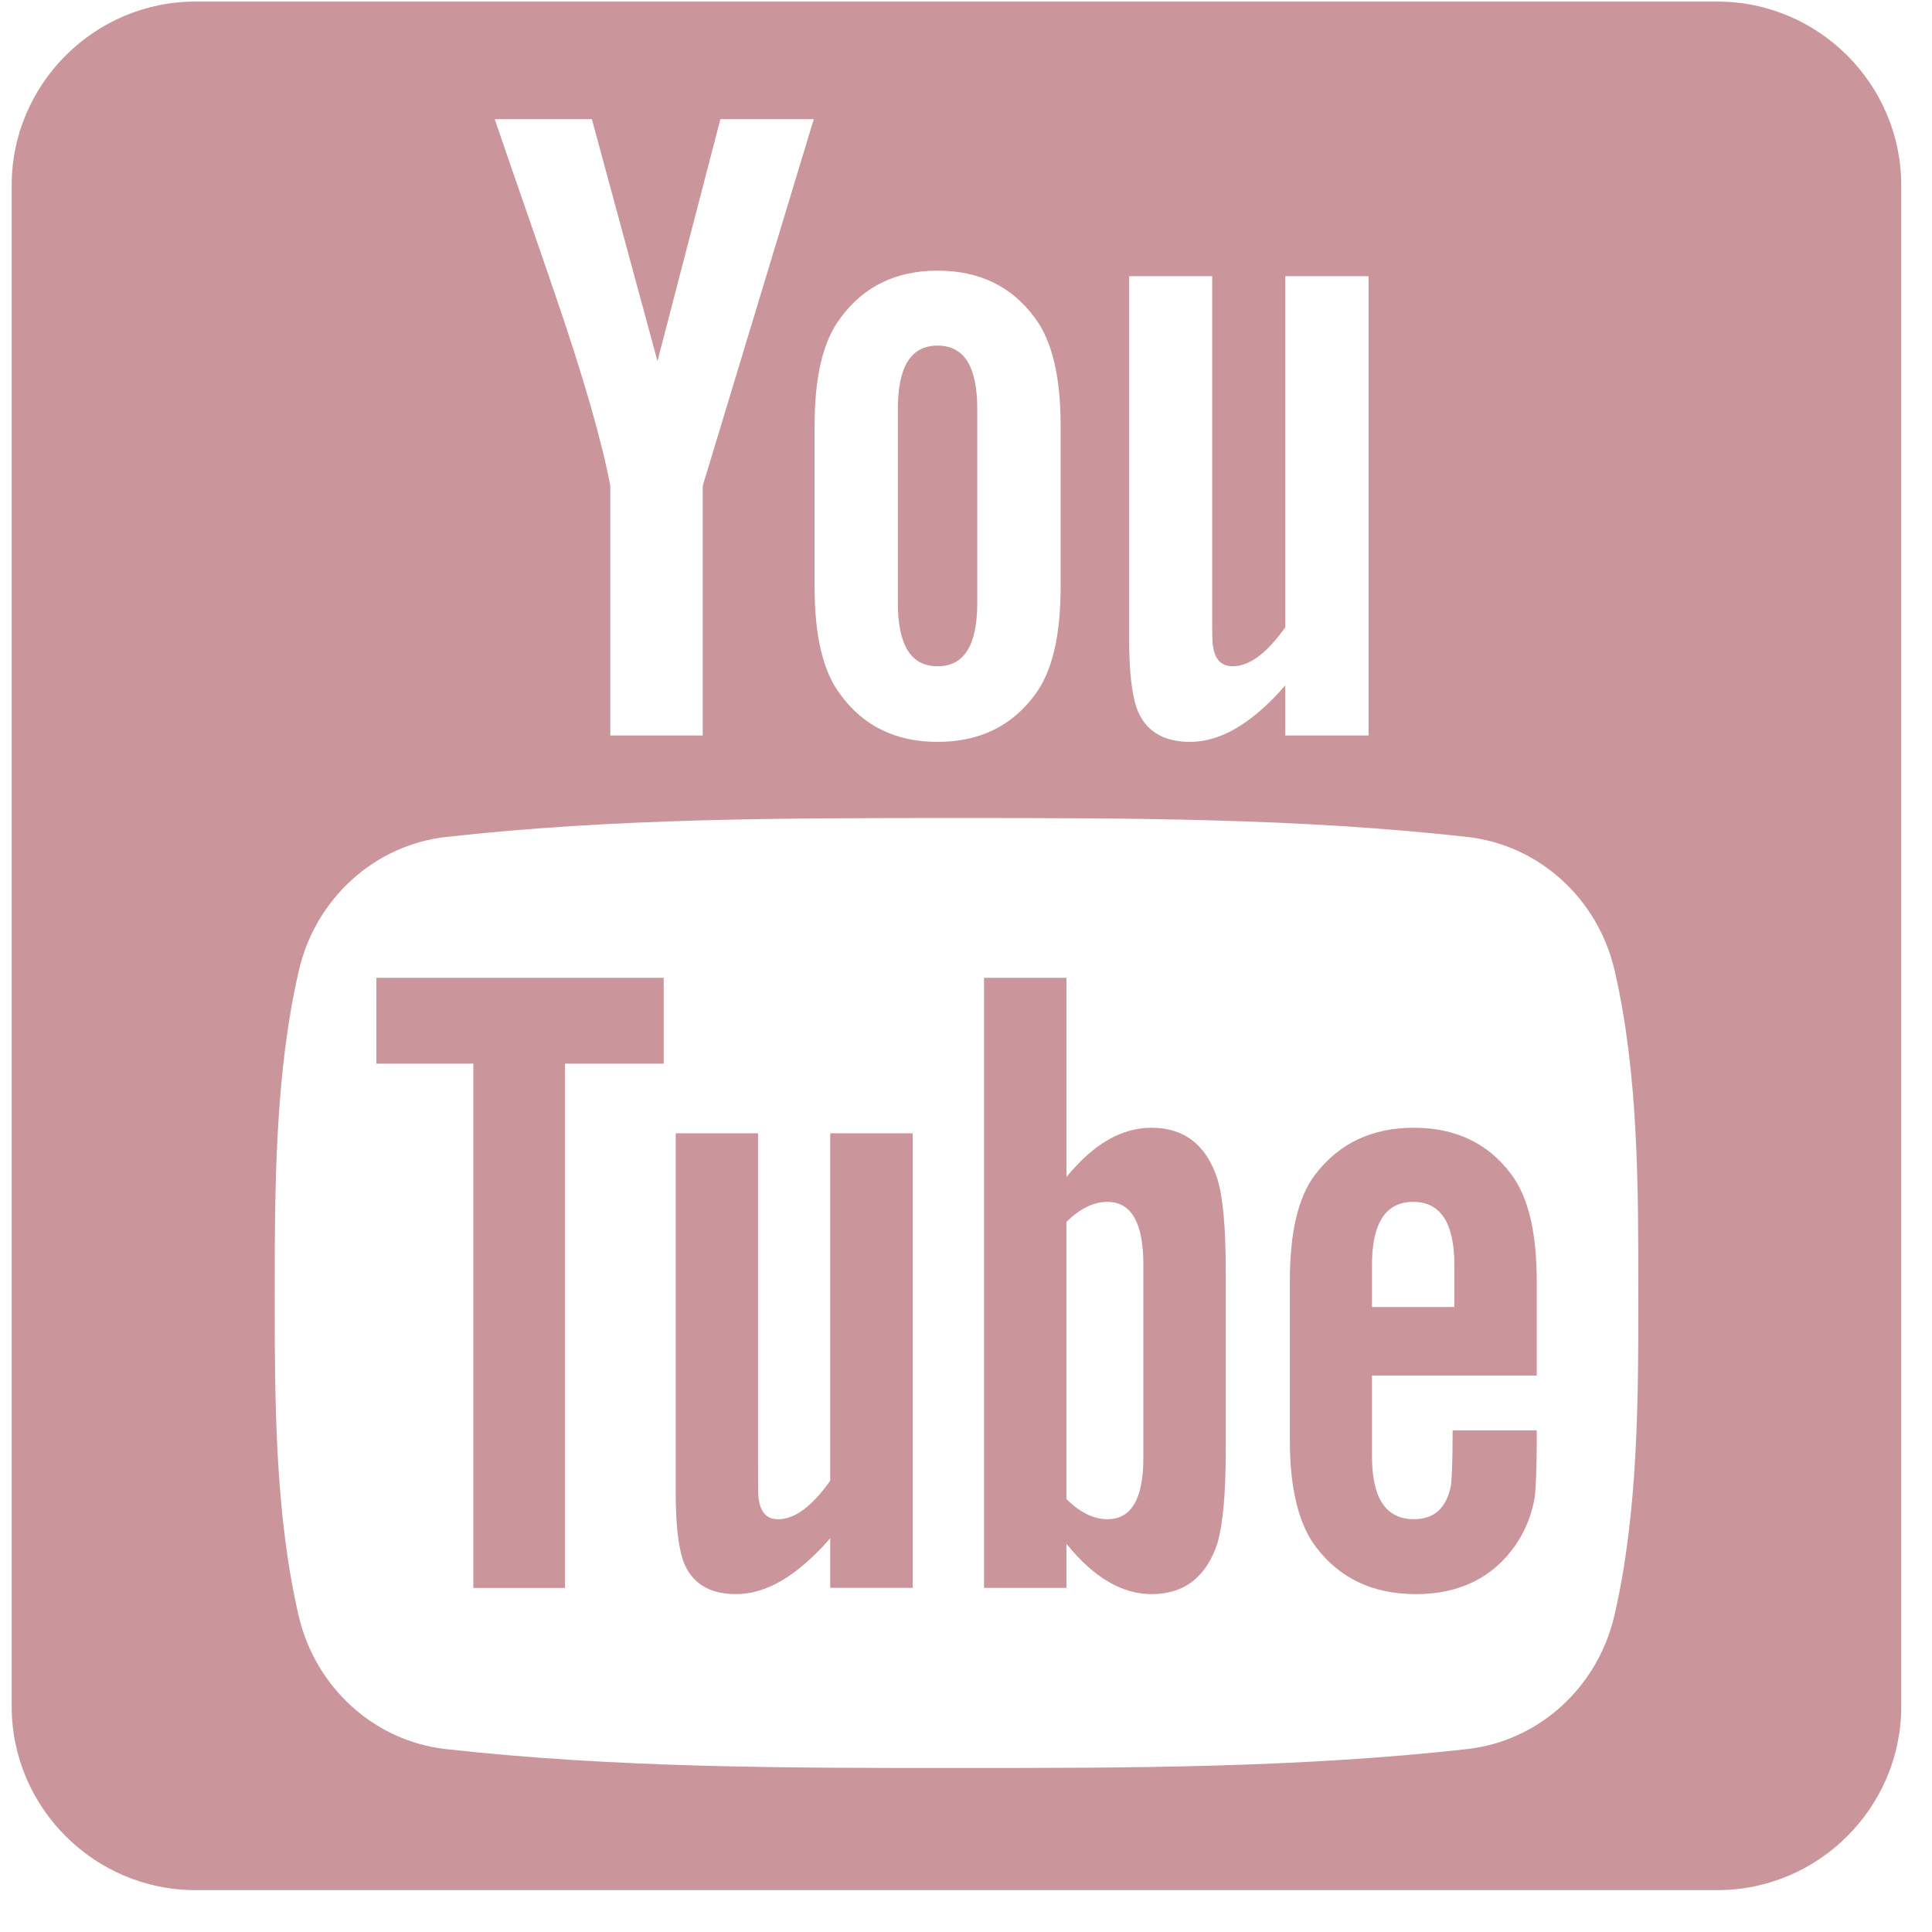
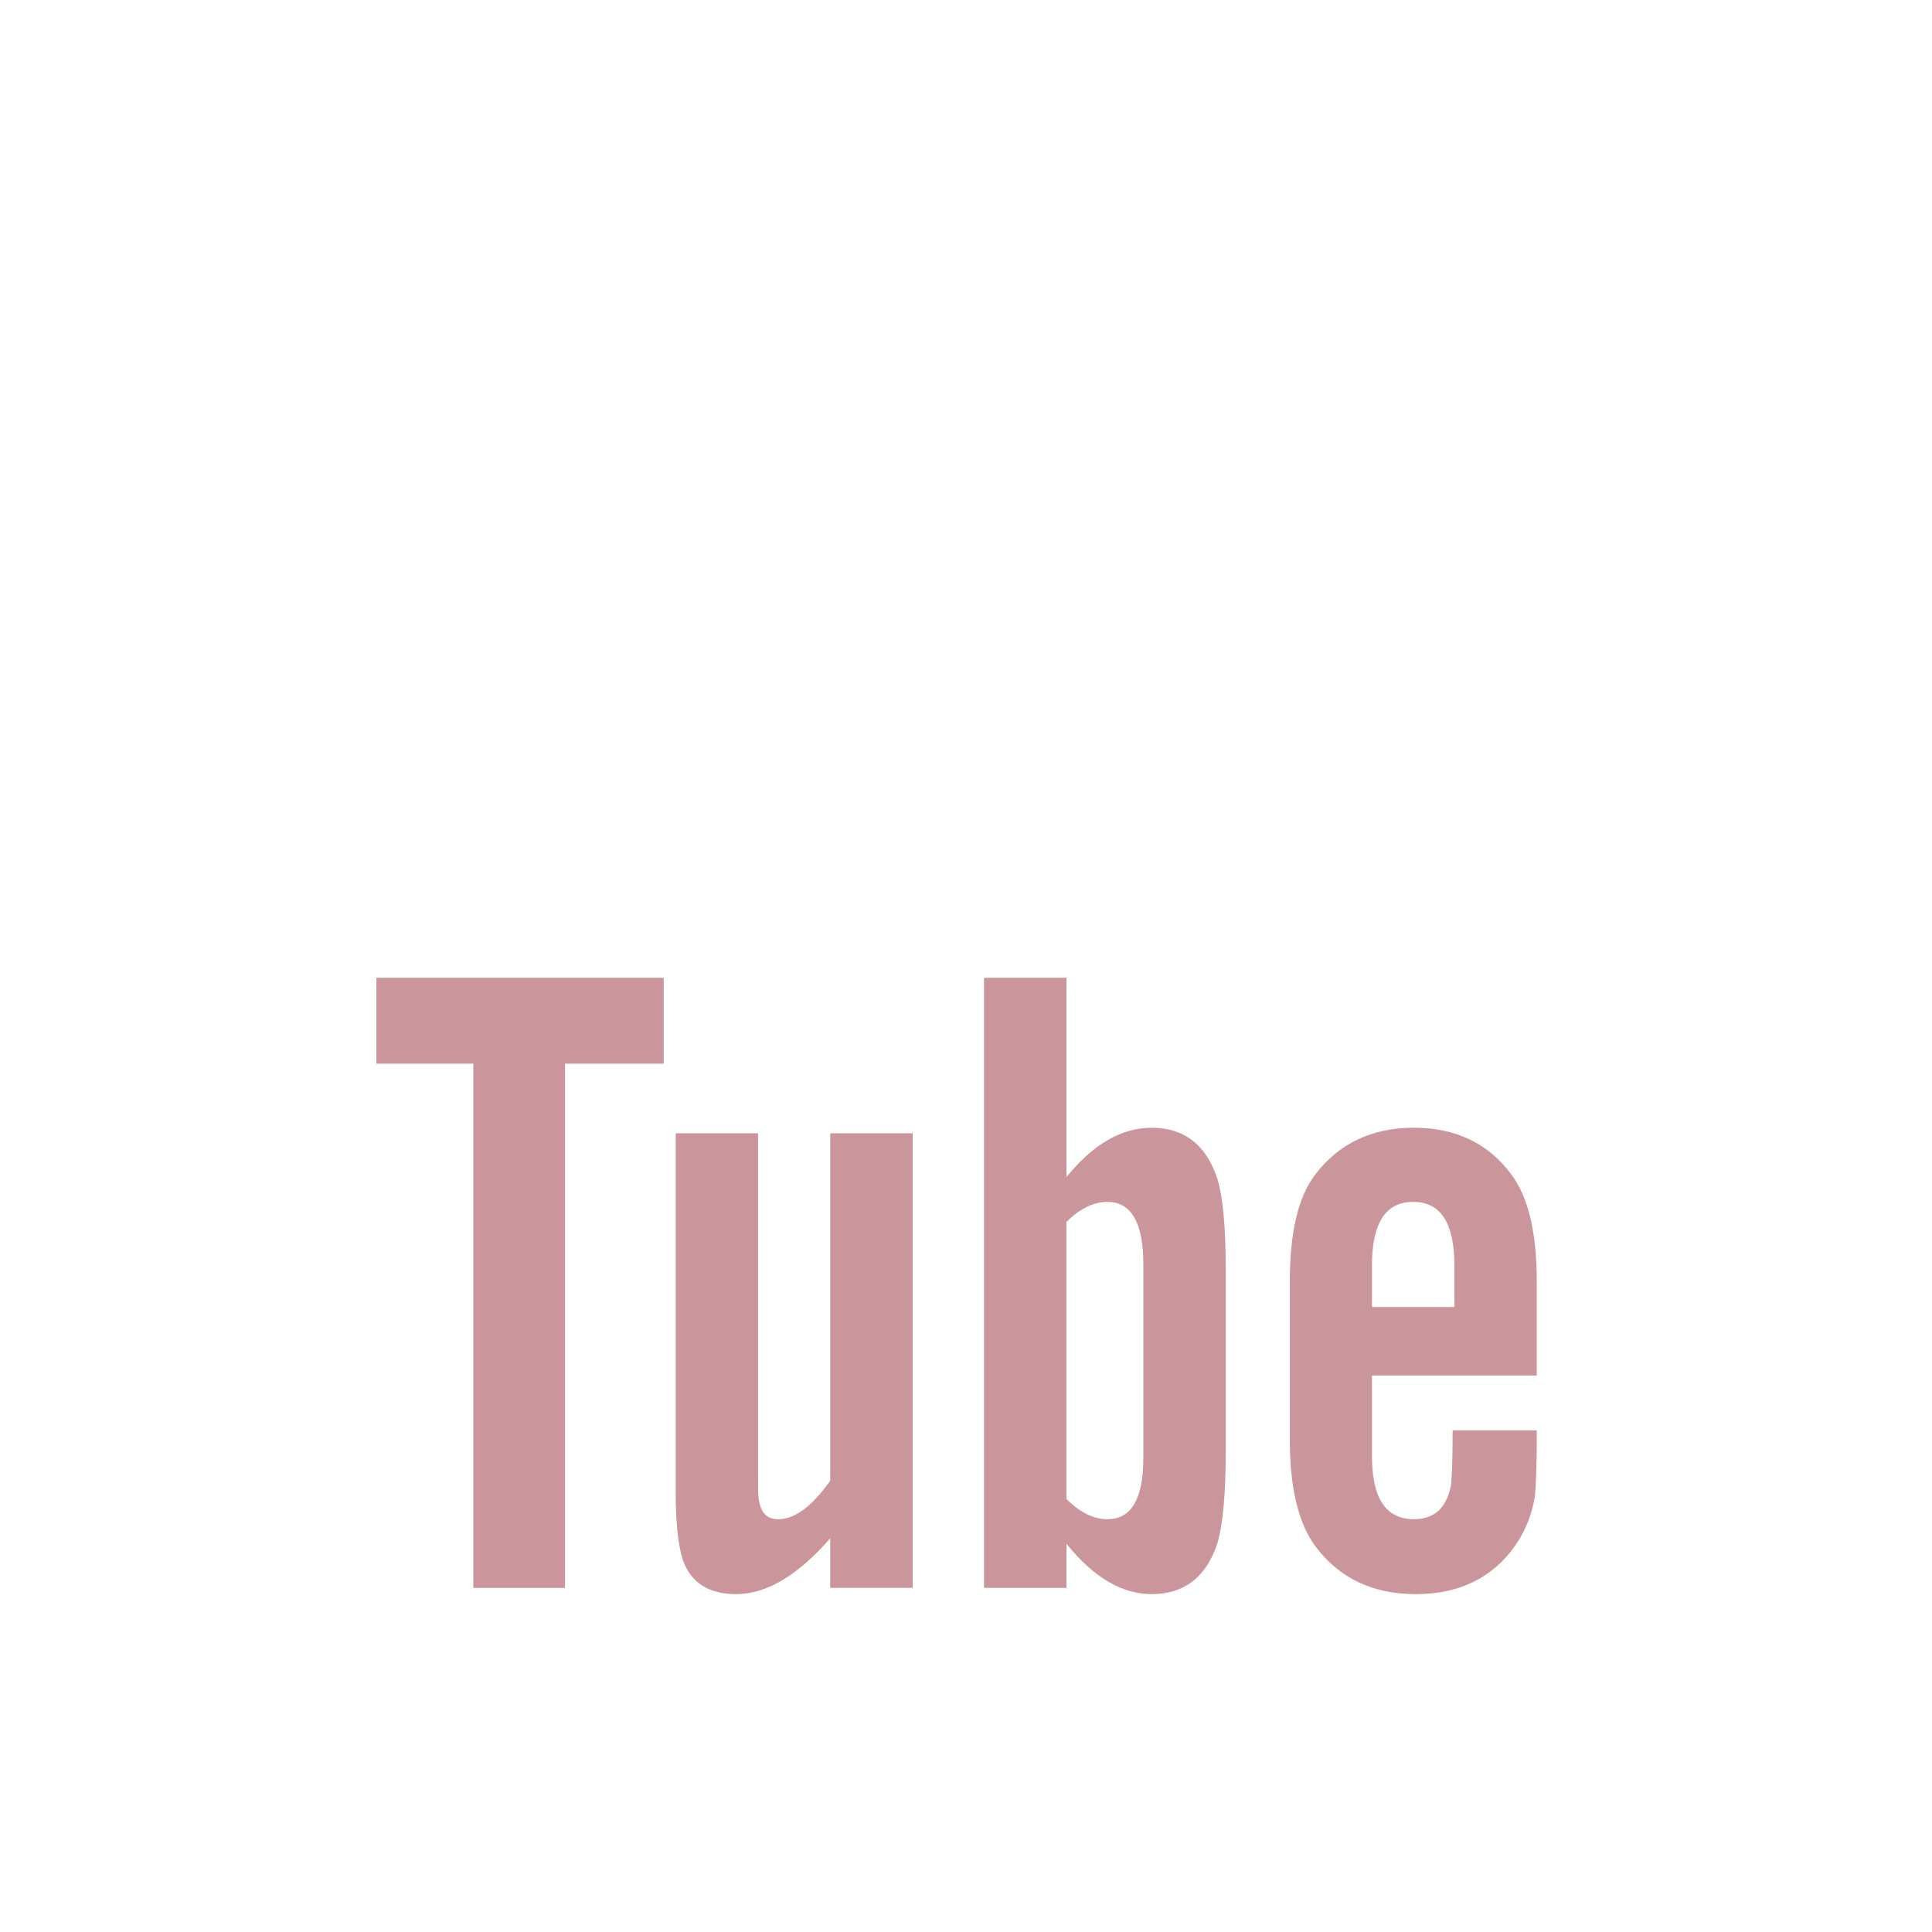
<svg xmlns="http://www.w3.org/2000/svg" width="43" height="43" viewBox="0 0 43 43" fill="none">
  <path d="M18.478 32.955C18.072 33.53 17.687 33.813 17.319 33.813C17.073 33.813 16.934 33.669 16.89 33.384C16.872 33.325 16.872 33.102 16.872 32.672V25.223H15.039V33.223C15.039 33.938 15.1 34.42 15.201 34.727C15.384 35.24 15.791 35.48 16.383 35.48C17.056 35.48 17.749 35.073 18.478 34.237V35.34H20.314V25.223H18.478V32.955Z" fill="#CB969B" />
  <path d="M8.377 23.674H10.535V35.342H12.575V23.674H14.772V21.763H8.377V23.674Z" fill="#CB969B" />
-   <path d="M20.867 14.829C21.465 14.829 21.751 14.356 21.751 13.41V9.109C21.751 8.164 21.465 7.692 20.867 7.692C20.27 7.692 19.983 8.164 19.983 9.109V13.41C19.983 14.356 20.27 14.829 20.867 14.829Z" fill="#CB969B" />
  <path d="M25.63 25.1C24.956 25.1 24.327 25.469 23.736 26.198V21.763H21.901V35.342H23.736V34.36C24.348 35.118 24.978 35.48 25.63 35.48C26.361 35.48 26.851 35.096 27.097 34.344C27.219 33.915 27.281 33.241 27.281 32.305V28.276C27.281 27.319 27.219 26.65 27.097 26.243C26.851 25.485 26.361 25.1 25.63 25.1ZM25.447 32.449C25.447 33.362 25.178 33.813 24.649 33.813C24.348 33.813 24.042 33.669 23.735 33.363V27.196C24.042 26.894 24.347 26.75 24.649 26.75C25.178 26.75 25.447 27.218 25.447 28.131V32.449Z" fill="#CB969B" />
  <path d="M31.471 25.1C30.536 25.1 29.805 25.445 29.275 26.138C28.885 26.648 28.708 27.439 28.708 28.52V32.065C28.708 33.139 28.908 33.938 29.297 34.443C29.827 35.134 30.557 35.48 31.518 35.48C32.476 35.48 33.227 35.117 33.735 34.384C33.959 34.054 34.106 33.678 34.164 33.284C34.18 33.1 34.203 32.693 34.203 32.103V31.835H32.331C32.331 32.57 32.308 32.977 32.291 33.077C32.186 33.567 31.922 33.812 31.471 33.812C30.842 33.812 30.536 33.345 30.536 32.409V30.615H34.203V28.519C34.203 27.438 34.019 26.648 33.636 26.137C33.122 25.444 32.392 25.1 31.471 25.1ZM32.369 29.09H30.536V28.154C30.536 27.218 30.842 26.75 31.455 26.75C32.062 26.75 32.369 27.218 32.369 28.154V29.09Z" fill="#CB969B" />
-   <path d="M38.226 0.035H4.349C2.1 0.035 0.26 1.874 0.26 4.122V37.982C0.26 40.229 2.1 42.068 4.349 42.068H38.226C40.475 42.068 42.315 40.229 42.315 37.982V4.122C42.315 1.874 40.475 0.035 38.226 0.035ZM25.131 6.147H26.979V13.674C26.979 14.109 26.979 14.335 27.001 14.395C27.042 14.682 27.187 14.829 27.436 14.829C27.806 14.829 28.196 14.541 28.606 13.961V6.147H30.46V16.37H28.606V15.255C27.869 16.101 27.165 16.512 26.489 16.512C25.892 16.512 25.48 16.269 25.295 15.751C25.193 15.442 25.131 14.952 25.131 14.231V6.147ZM18.13 9.48C18.13 8.387 18.316 7.588 18.71 7.072C19.223 6.373 19.945 6.024 20.868 6.024C21.796 6.024 22.517 6.373 23.031 7.072C23.418 7.588 23.606 8.387 23.606 9.48V13.061C23.606 14.147 23.419 14.953 23.031 15.466C22.517 16.163 21.797 16.512 20.868 16.512C19.944 16.512 19.222 16.163 18.71 15.466C18.316 14.953 18.13 14.147 18.13 13.061V9.48ZM13.173 2.652L14.633 8.038L16.034 2.652H18.112L15.64 10.814V16.37H13.584V10.814C13.398 9.829 12.987 8.387 12.328 6.474C11.895 5.201 11.443 3.923 11.011 2.652H13.173ZM35.933 35.949C35.562 37.562 34.241 38.752 32.652 38.929C28.889 39.349 25.08 39.351 21.288 39.349C17.495 39.351 13.686 39.349 9.923 38.929C8.334 38.751 7.015 37.562 6.644 35.949C6.115 33.651 6.115 31.143 6.115 28.779C6.115 26.412 6.121 23.906 6.65 21.608C7.021 19.995 8.34 18.806 9.929 18.628C13.693 18.207 17.502 18.206 21.294 18.207C25.086 18.206 28.895 18.207 32.659 18.628C34.247 18.806 35.568 19.995 35.938 21.608C36.467 23.907 36.464 26.412 36.464 28.779C36.465 31.143 36.462 33.651 35.933 35.949Z" fill="#CB969B" />
</svg>